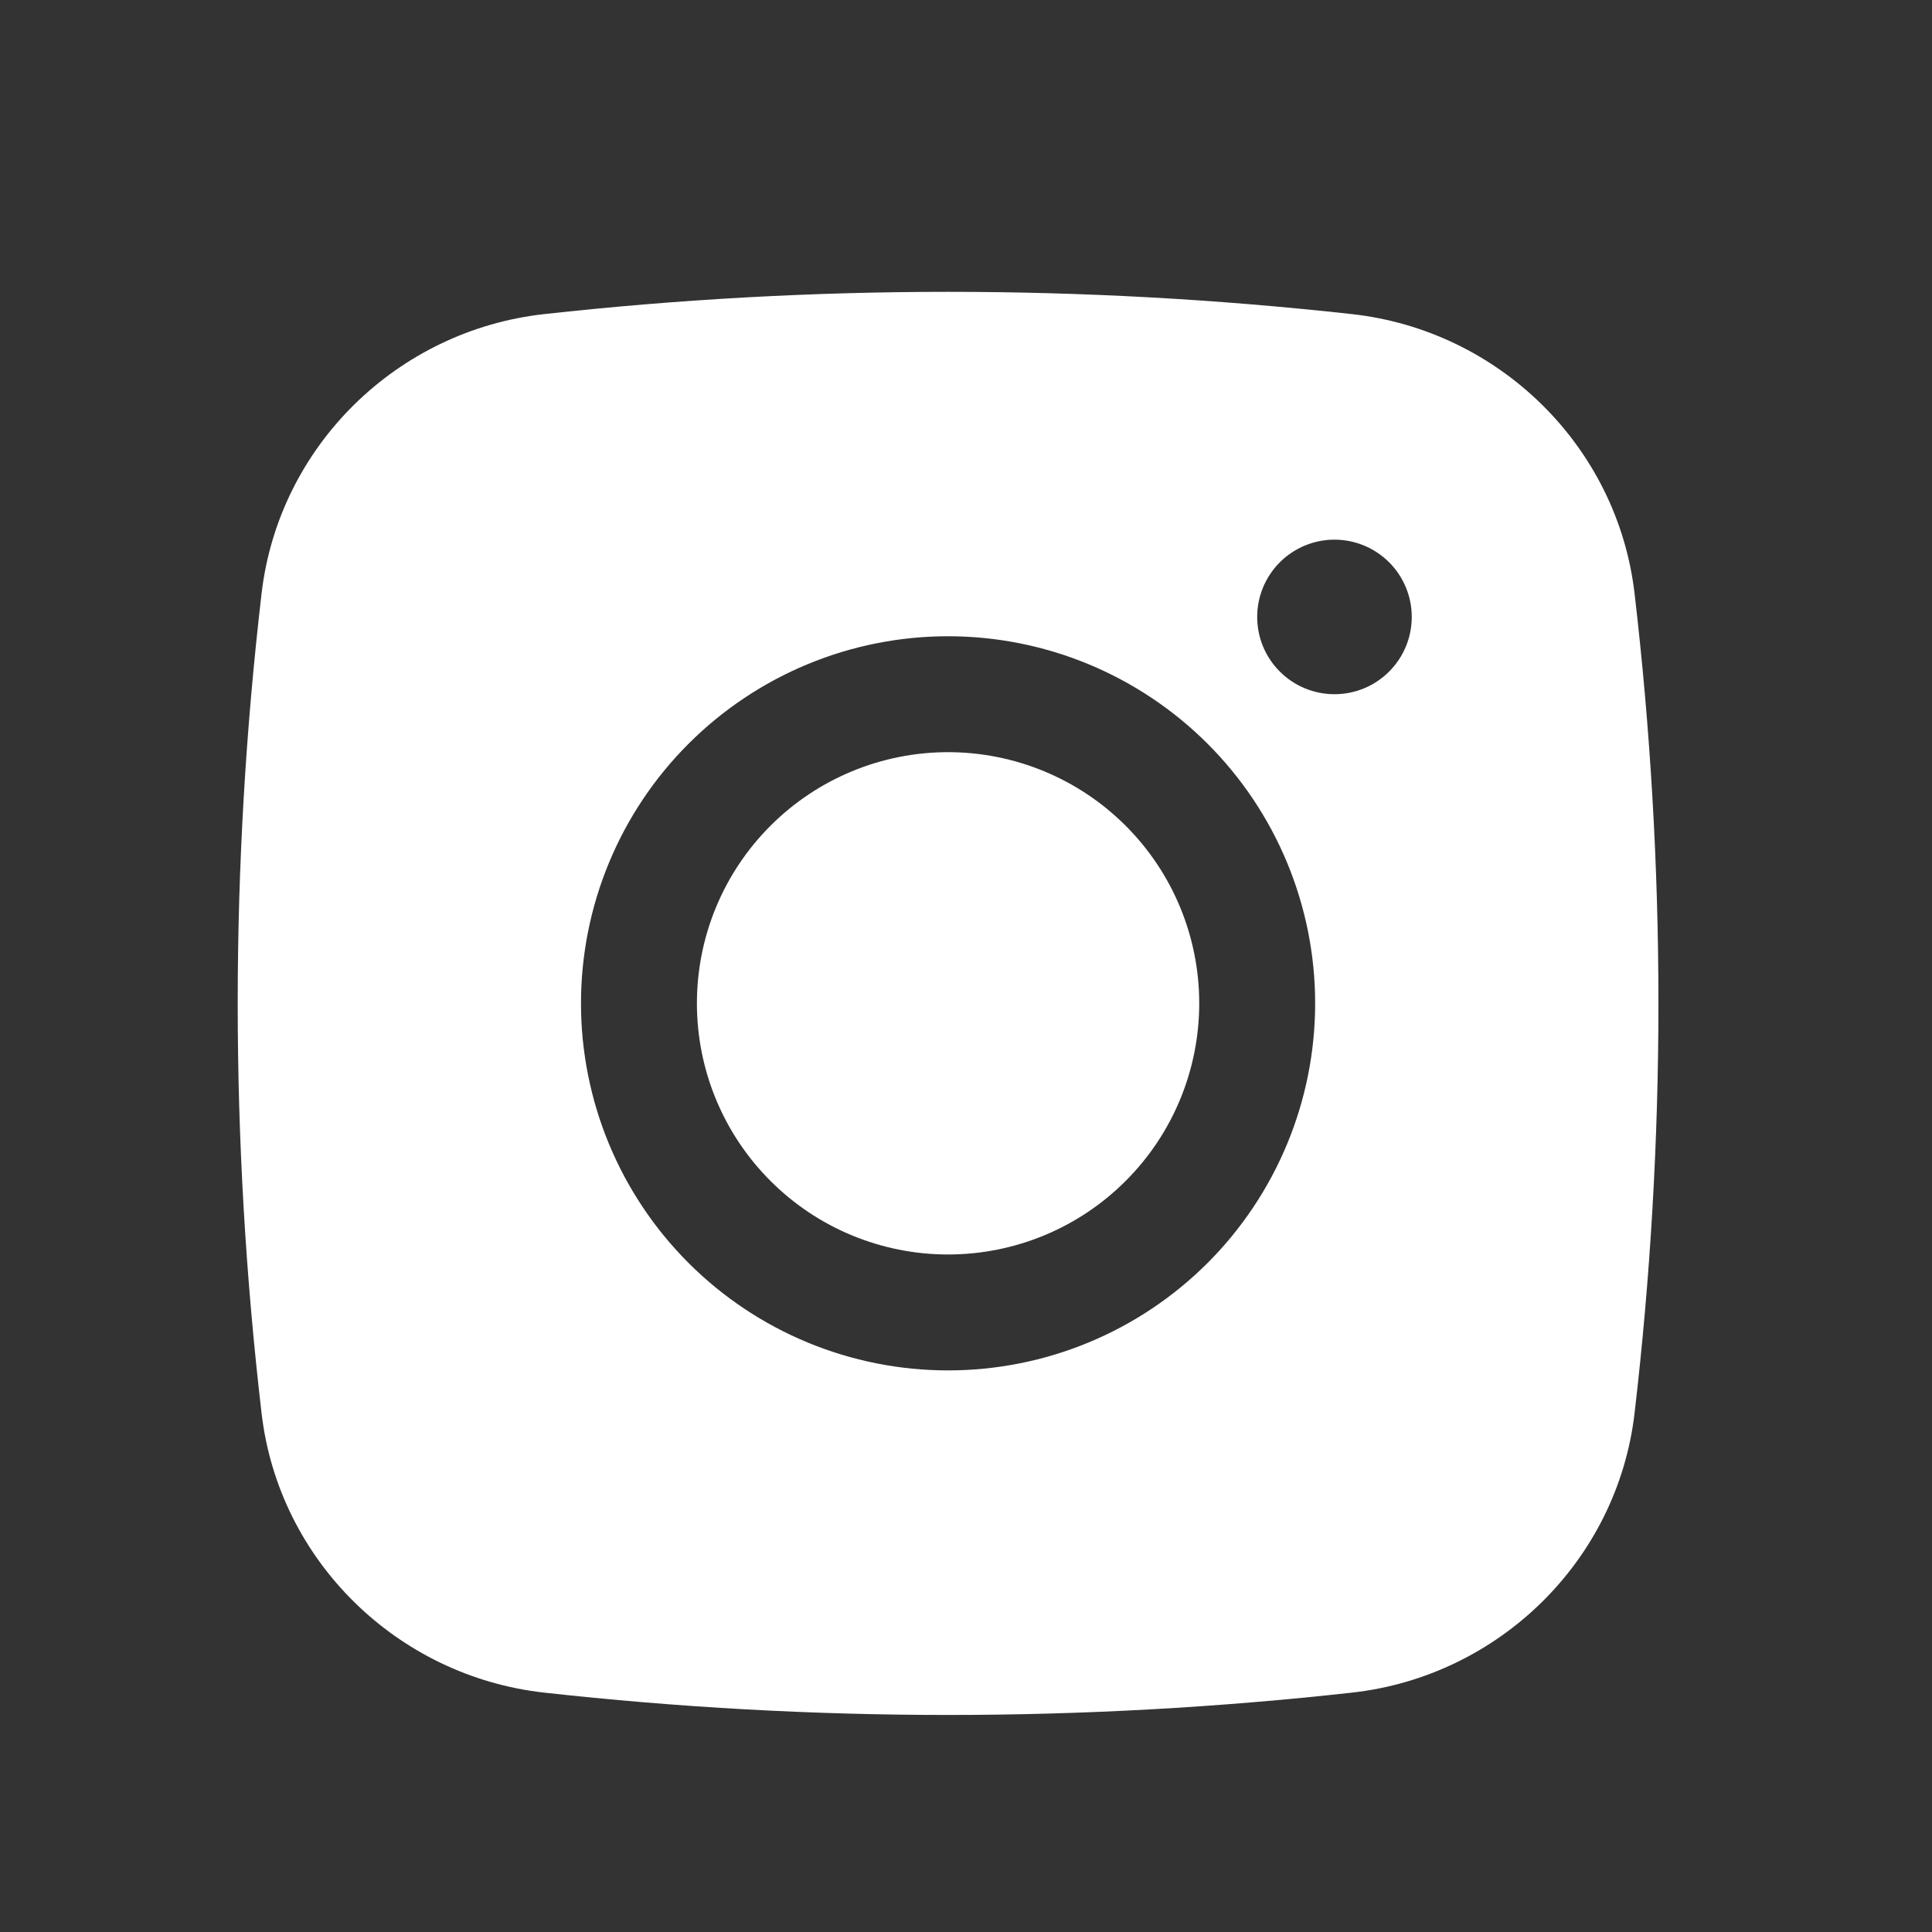
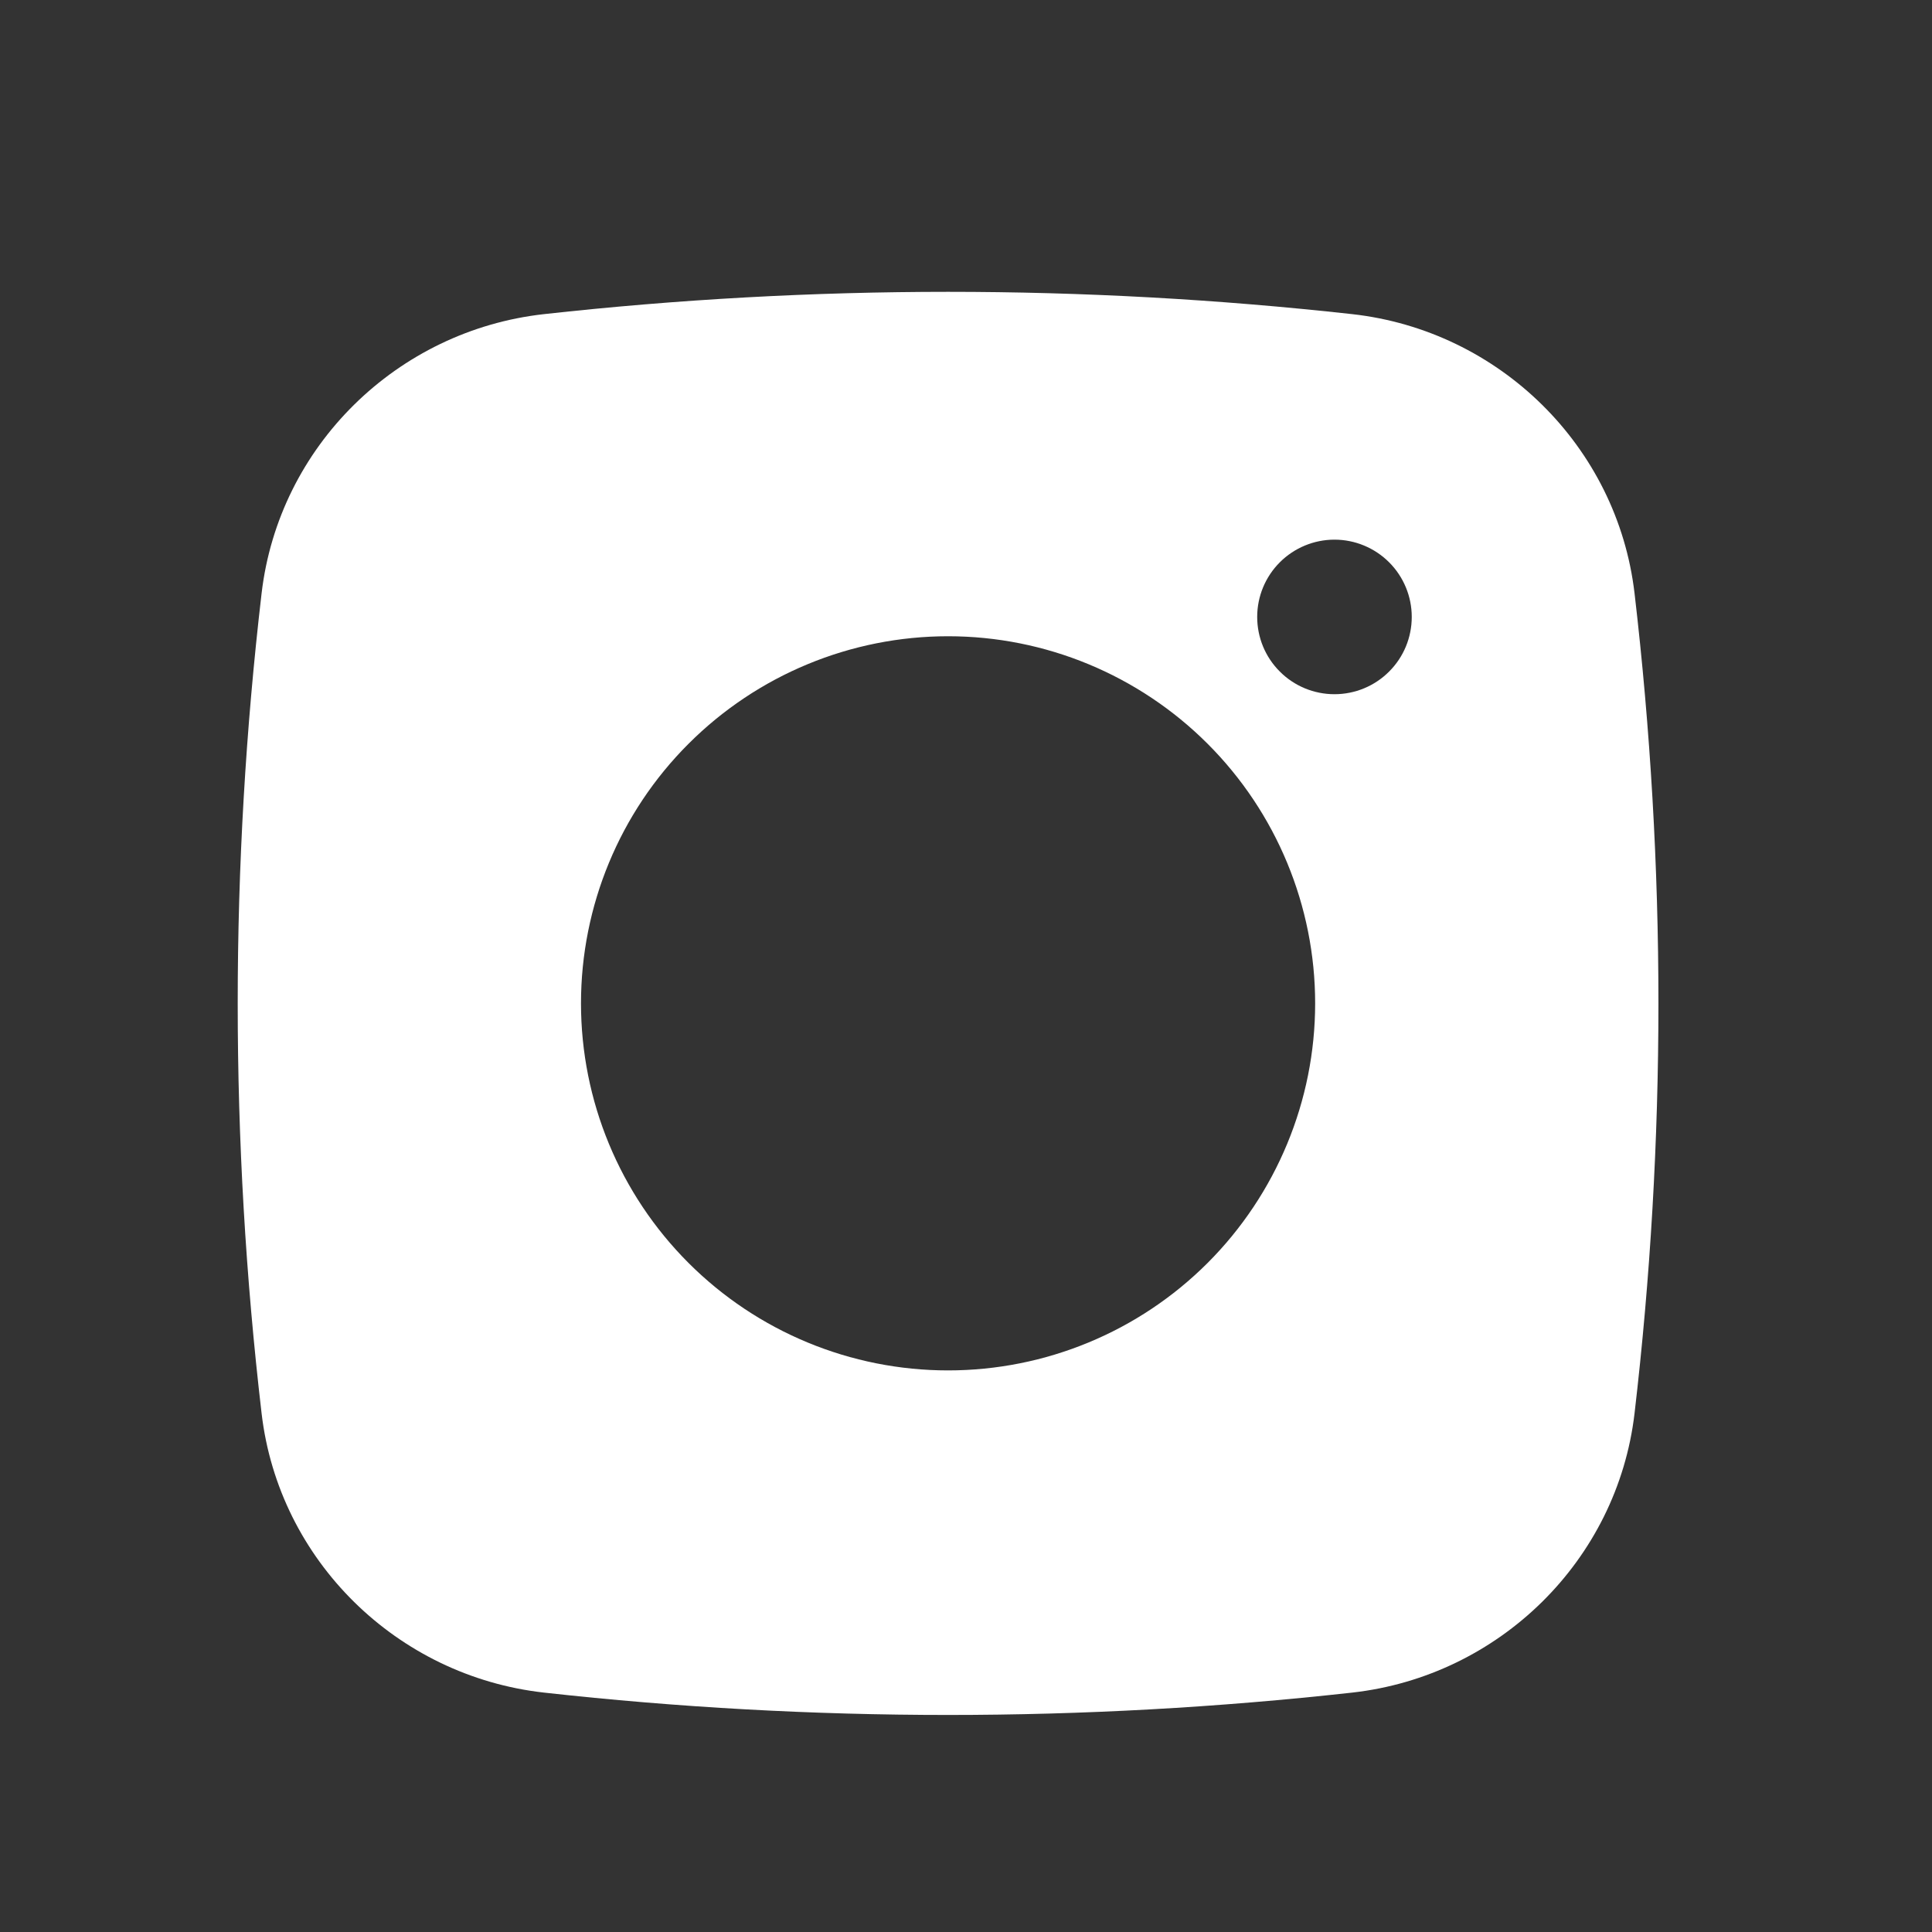
<svg xmlns="http://www.w3.org/2000/svg" width="25" height="25" viewBox="0 0 25 25" fill="none">
  <rect x="0" y="0" width="25" height="25" fill="#333333" stroke="none" />
-   <path d="M12.268 9.733C11.406 9.733 10.579 10.076 9.97 10.685C9.36 11.295 9.018 12.121 9.018 12.983C9.018 13.845 9.36 14.672 9.97 15.281C10.579 15.891 11.406 16.233 12.268 16.233C13.13 16.233 13.957 15.891 14.566 15.281C15.176 14.672 15.518 13.845 15.518 12.983C15.518 12.121 15.176 11.295 14.566 10.685C13.957 10.076 13.13 9.733 12.268 9.733Z" fill="white" />
  <path fill-rule="evenodd" clip-rule="evenodd" d="M7.038 4.065C10.514 3.68 14.022 3.68 17.498 4.065C19.397 4.277 20.928 5.772 21.151 7.678C21.563 11.203 21.563 14.764 21.151 18.288C20.928 20.194 19.397 21.689 17.499 21.902C14.023 22.288 10.514 22.288 7.038 21.902C5.139 21.689 3.608 20.194 3.385 18.289C2.973 14.764 2.973 11.203 3.385 7.678C3.608 5.772 5.139 4.277 7.038 4.065ZM17.268 6.983C17.003 6.983 16.748 7.089 16.561 7.276C16.373 7.464 16.268 7.718 16.268 7.983C16.268 8.249 16.373 8.503 16.561 8.69C16.748 8.878 17.003 8.983 17.268 8.983C17.533 8.983 17.788 8.878 17.975 8.69C18.163 8.503 18.268 8.249 18.268 7.983C18.268 7.718 18.163 7.464 17.975 7.276C17.788 7.089 17.533 6.983 17.268 6.983ZM7.518 12.983C7.518 11.724 8.018 10.515 8.909 9.625C9.8 8.734 11.008 8.233 12.268 8.233C13.528 8.233 14.736 8.734 15.627 9.625C16.517 10.515 17.018 11.724 17.018 12.983C17.018 14.243 16.517 15.451 15.627 16.342C14.736 17.233 13.528 17.733 12.268 17.733C11.008 17.733 9.8 17.233 8.909 16.342C8.018 15.451 7.518 14.243 7.518 12.983Z" fill="white" />
</svg>